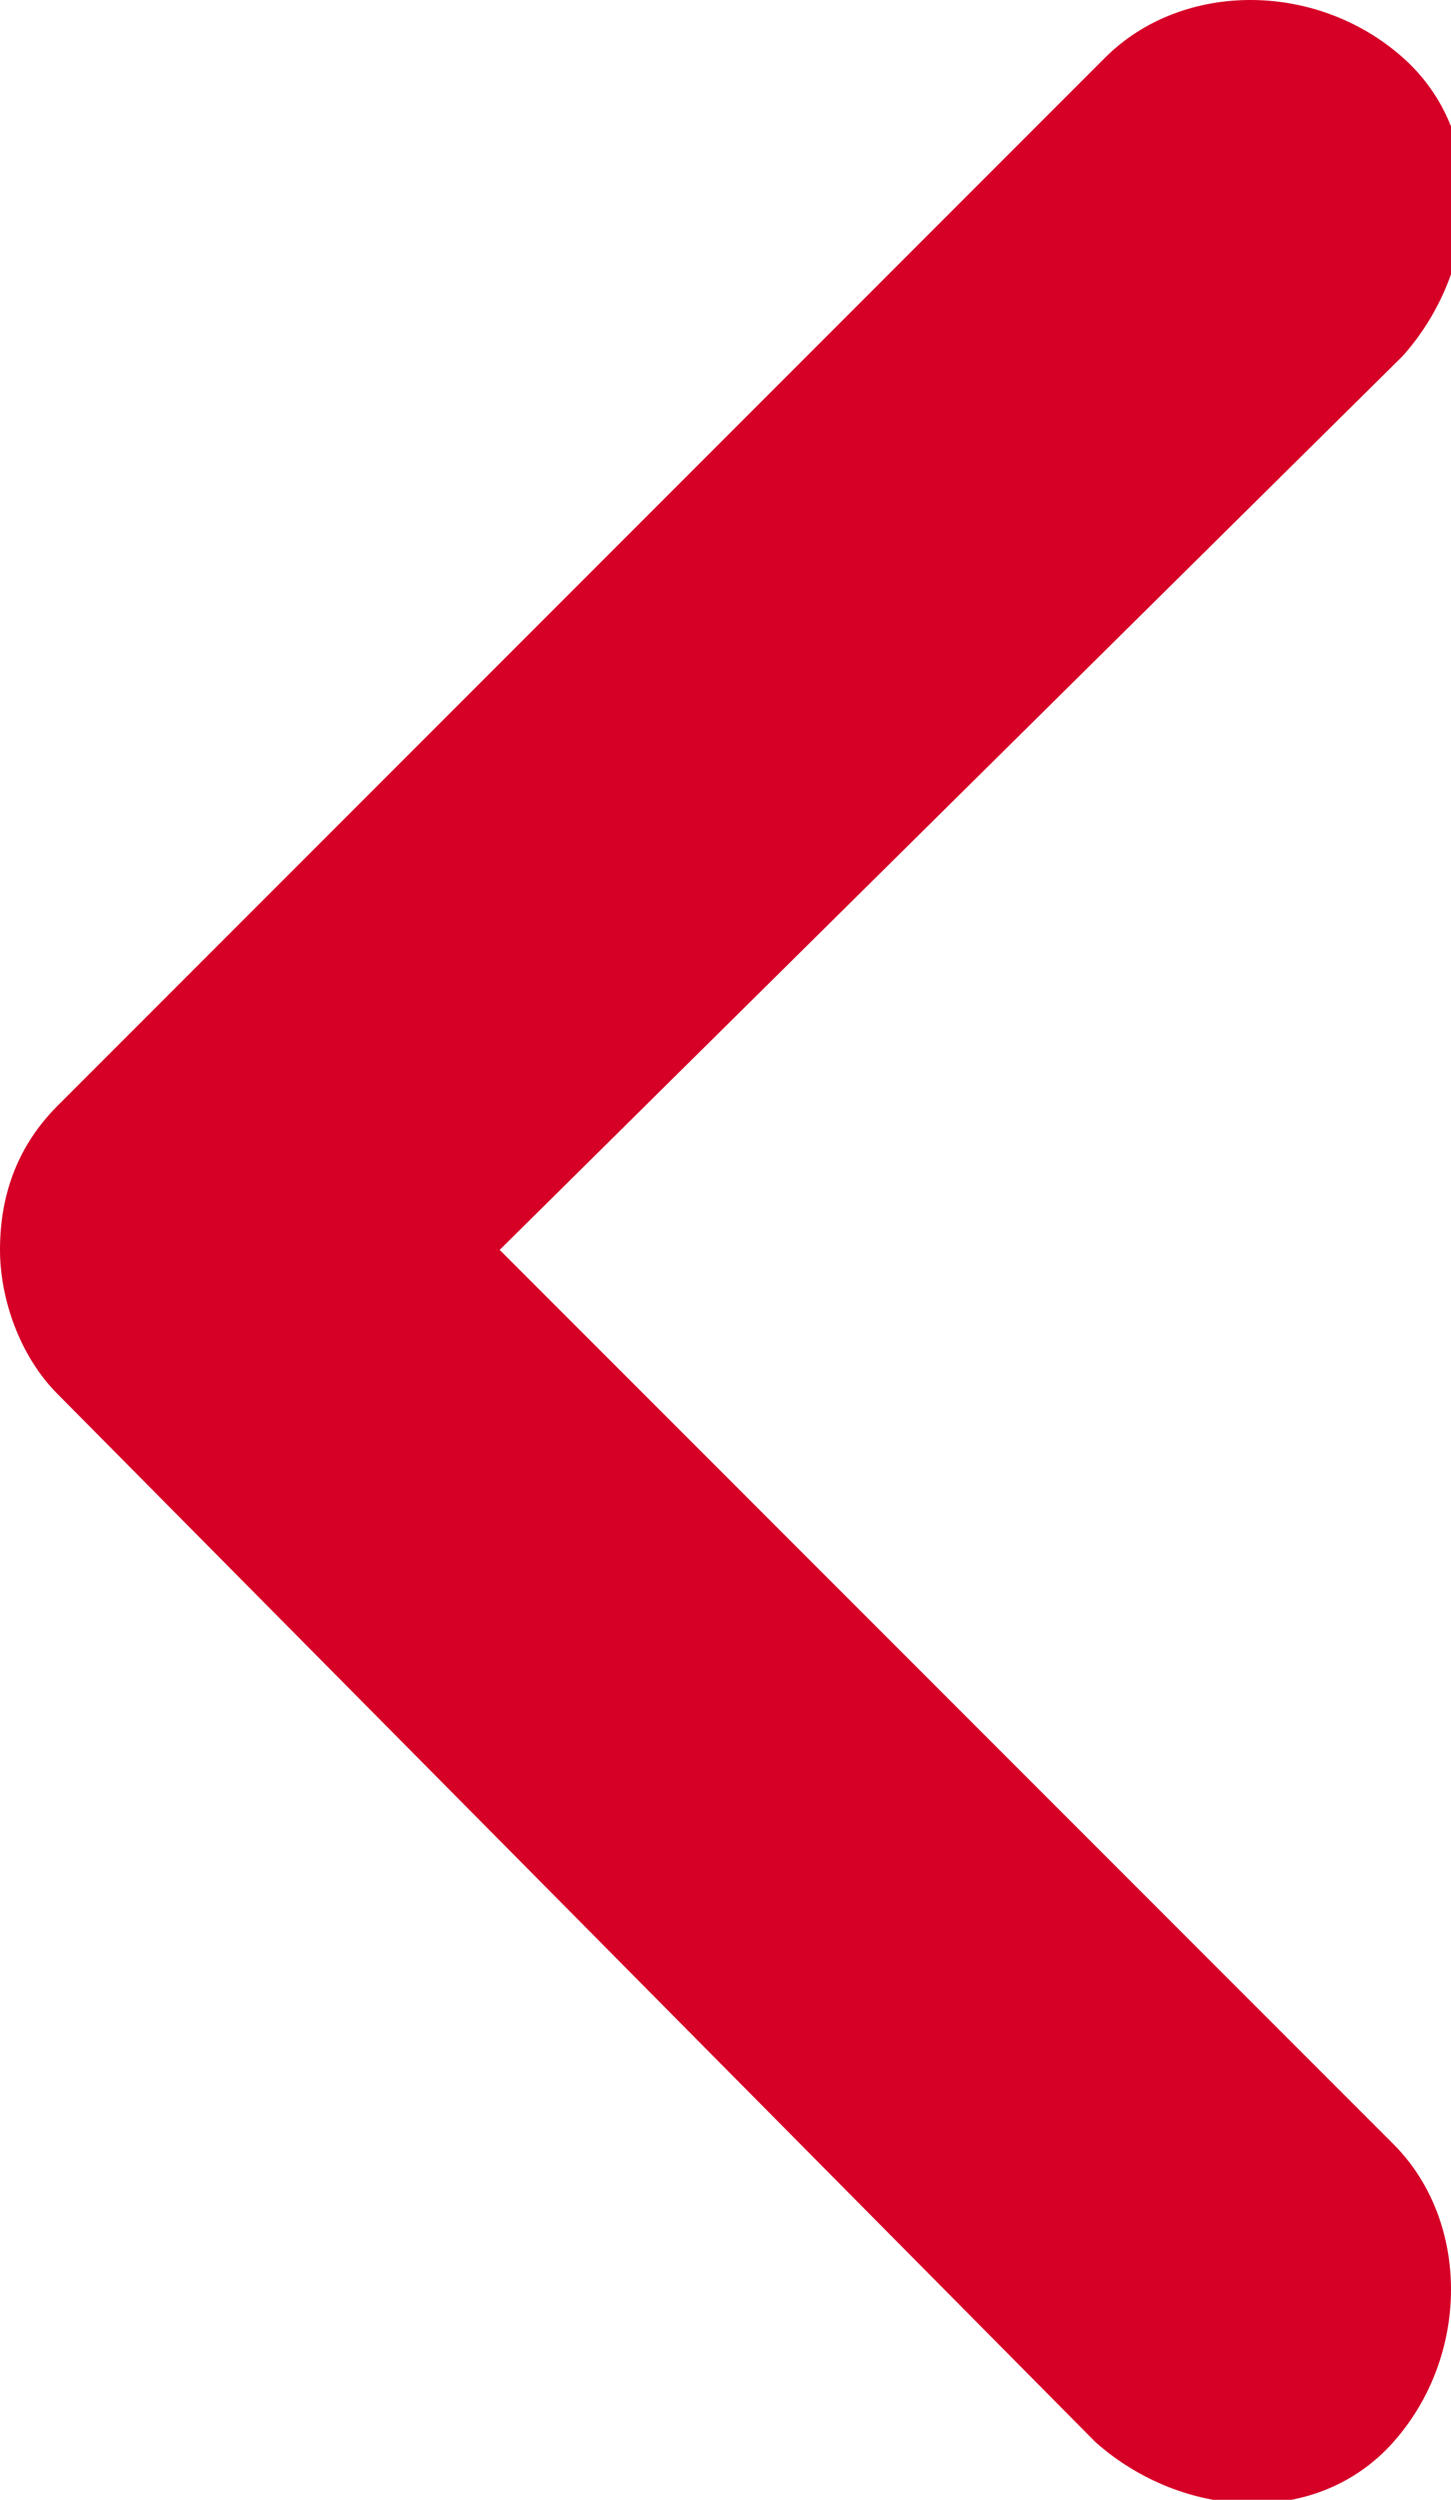
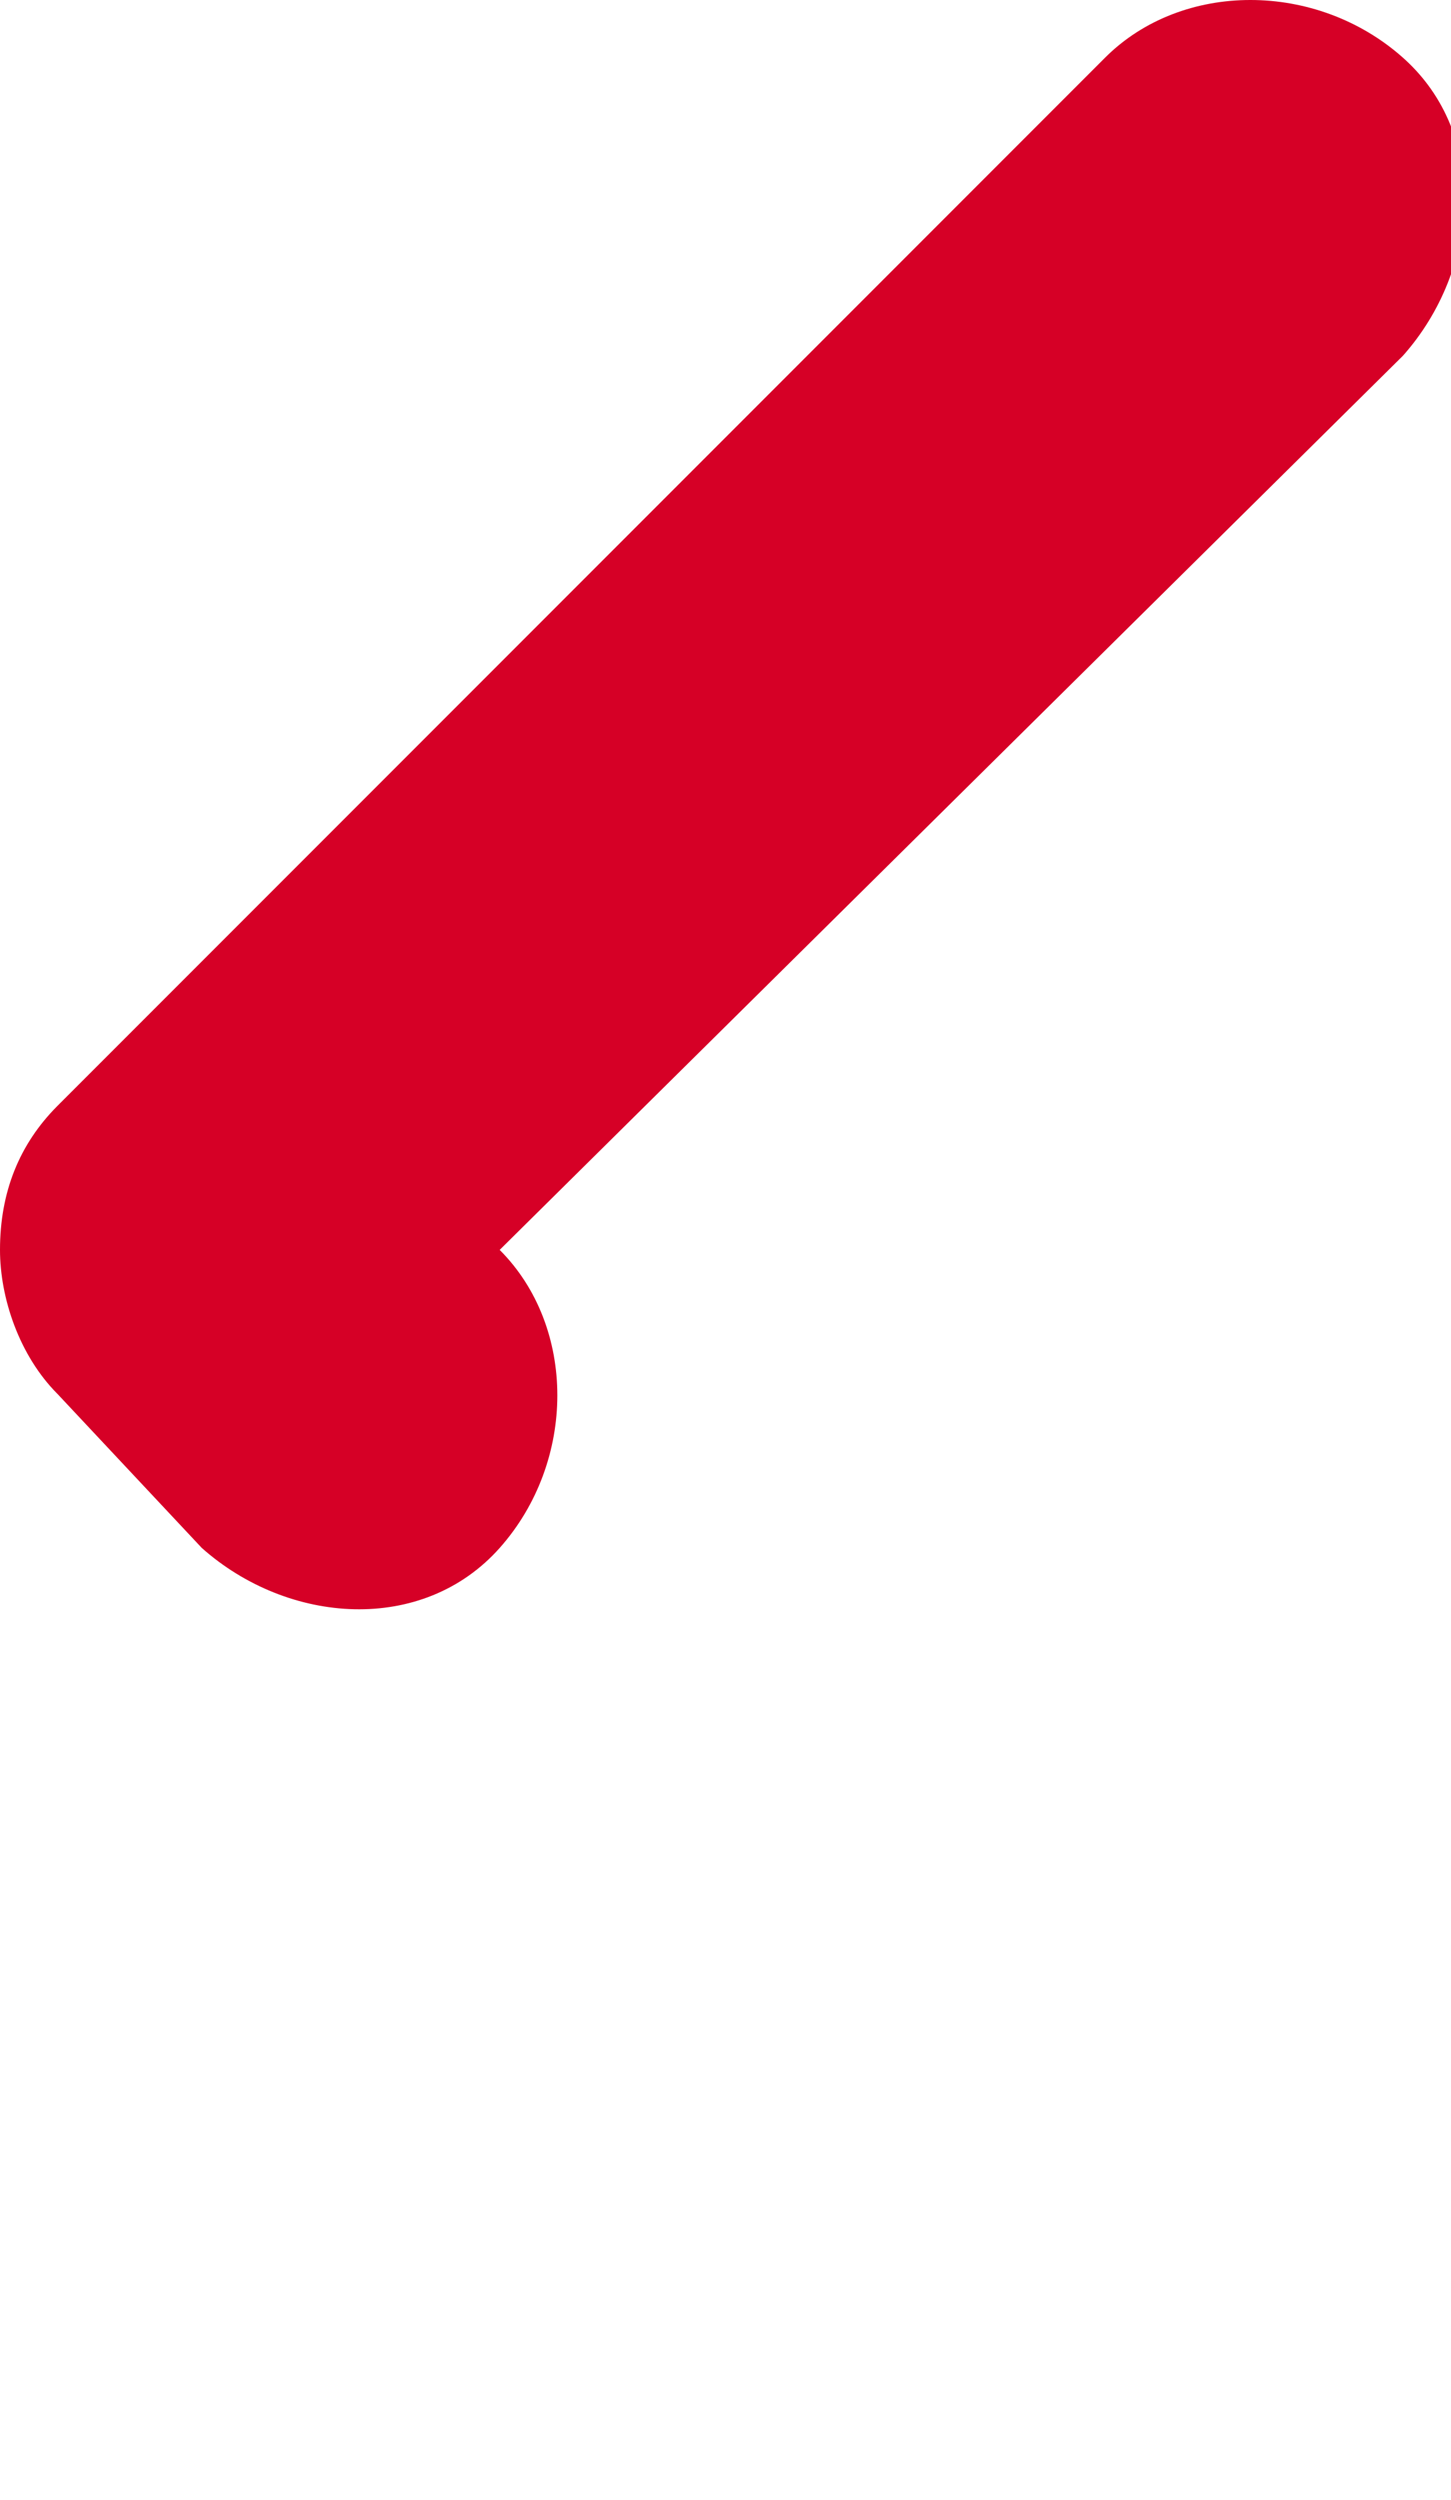
<svg xmlns="http://www.w3.org/2000/svg" id="Capa_1" version="1.1" viewBox="0 0 15.1 26">
  <defs>
    <style>
      .st0 {
        fill: #d60026;
      }
    </style>
  </defs>
-   <path class="st0" d="M.6,11.5L11.5.6c.8-.8,2.2-.8,3.1,0s.8,2.2,0,3.1L5.2,13l9.3,9.3c.8.8.8,2.2,0,3.1s-2.2.8-3.1,0L.6,14.5c-.4-.4-.6-1-.6-1.5,0-.6.2-1.1.6-1.5Z" />
+   <path class="st0" d="M.6,11.5L11.5.6c.8-.8,2.2-.8,3.1,0s.8,2.2,0,3.1L5.2,13c.8.8.8,2.2,0,3.1s-2.2.8-3.1,0L.6,14.5c-.4-.4-.6-1-.6-1.5,0-.6.2-1.1.6-1.5Z" />
</svg>